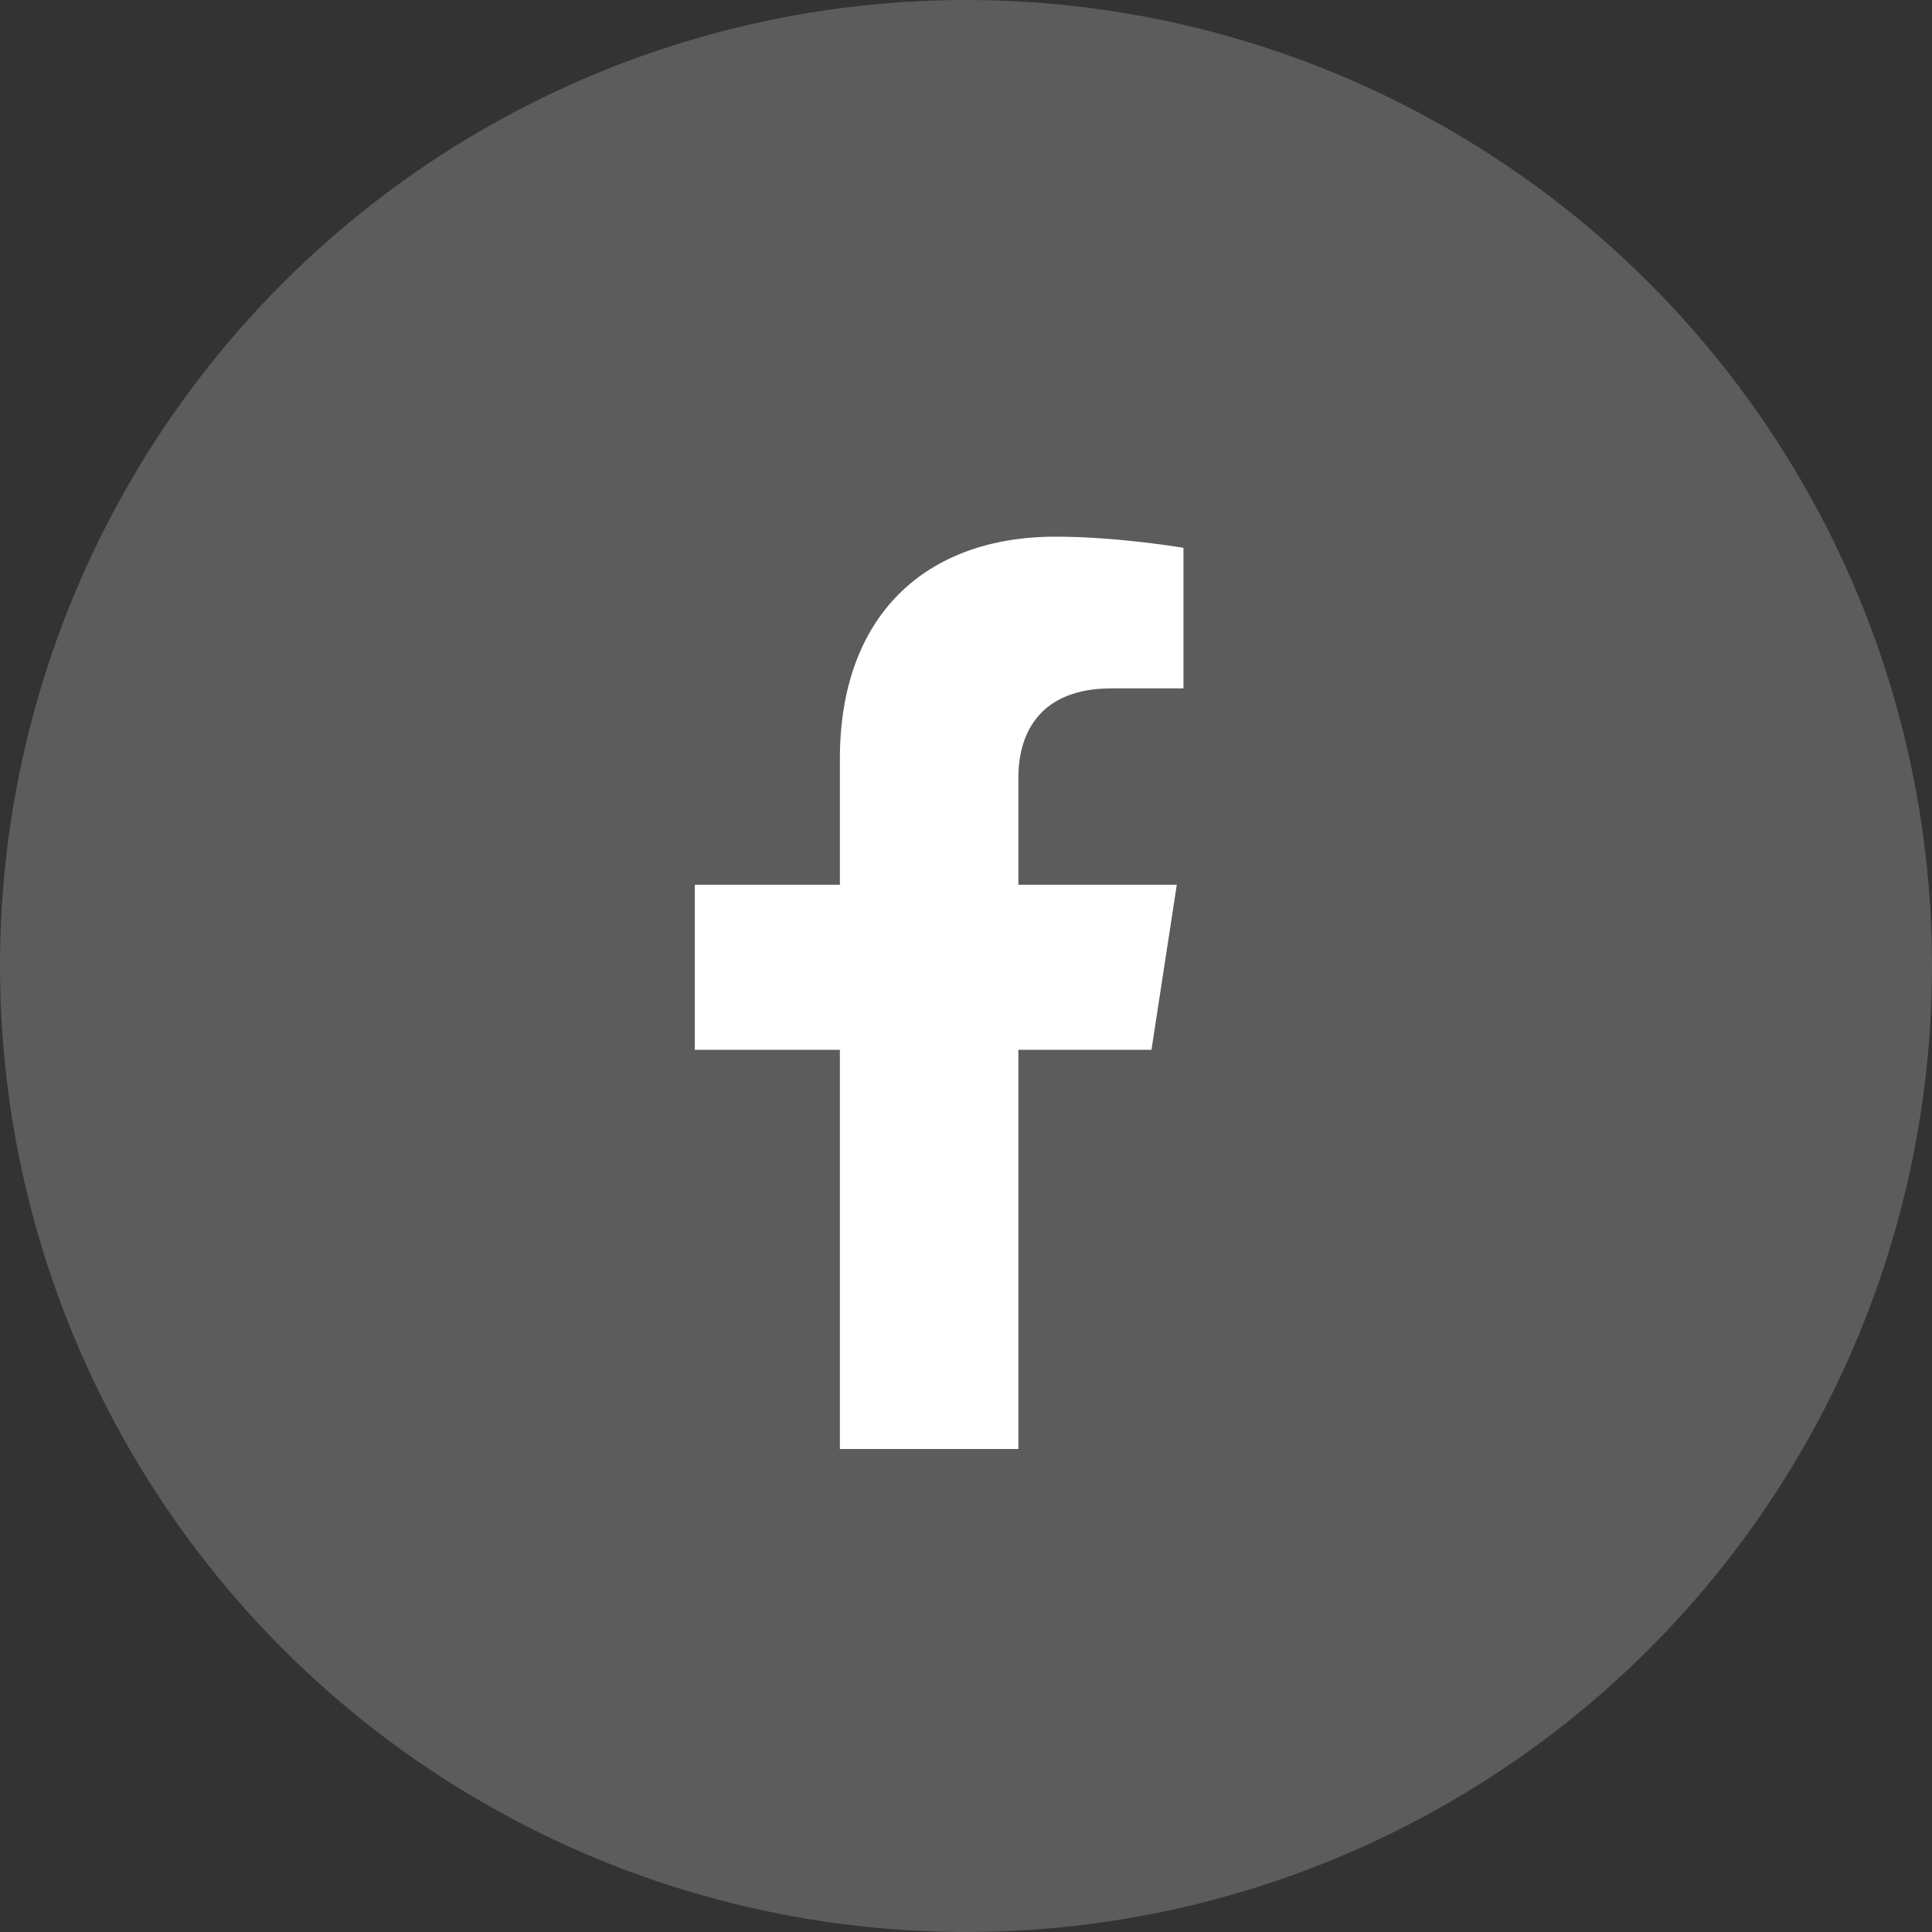
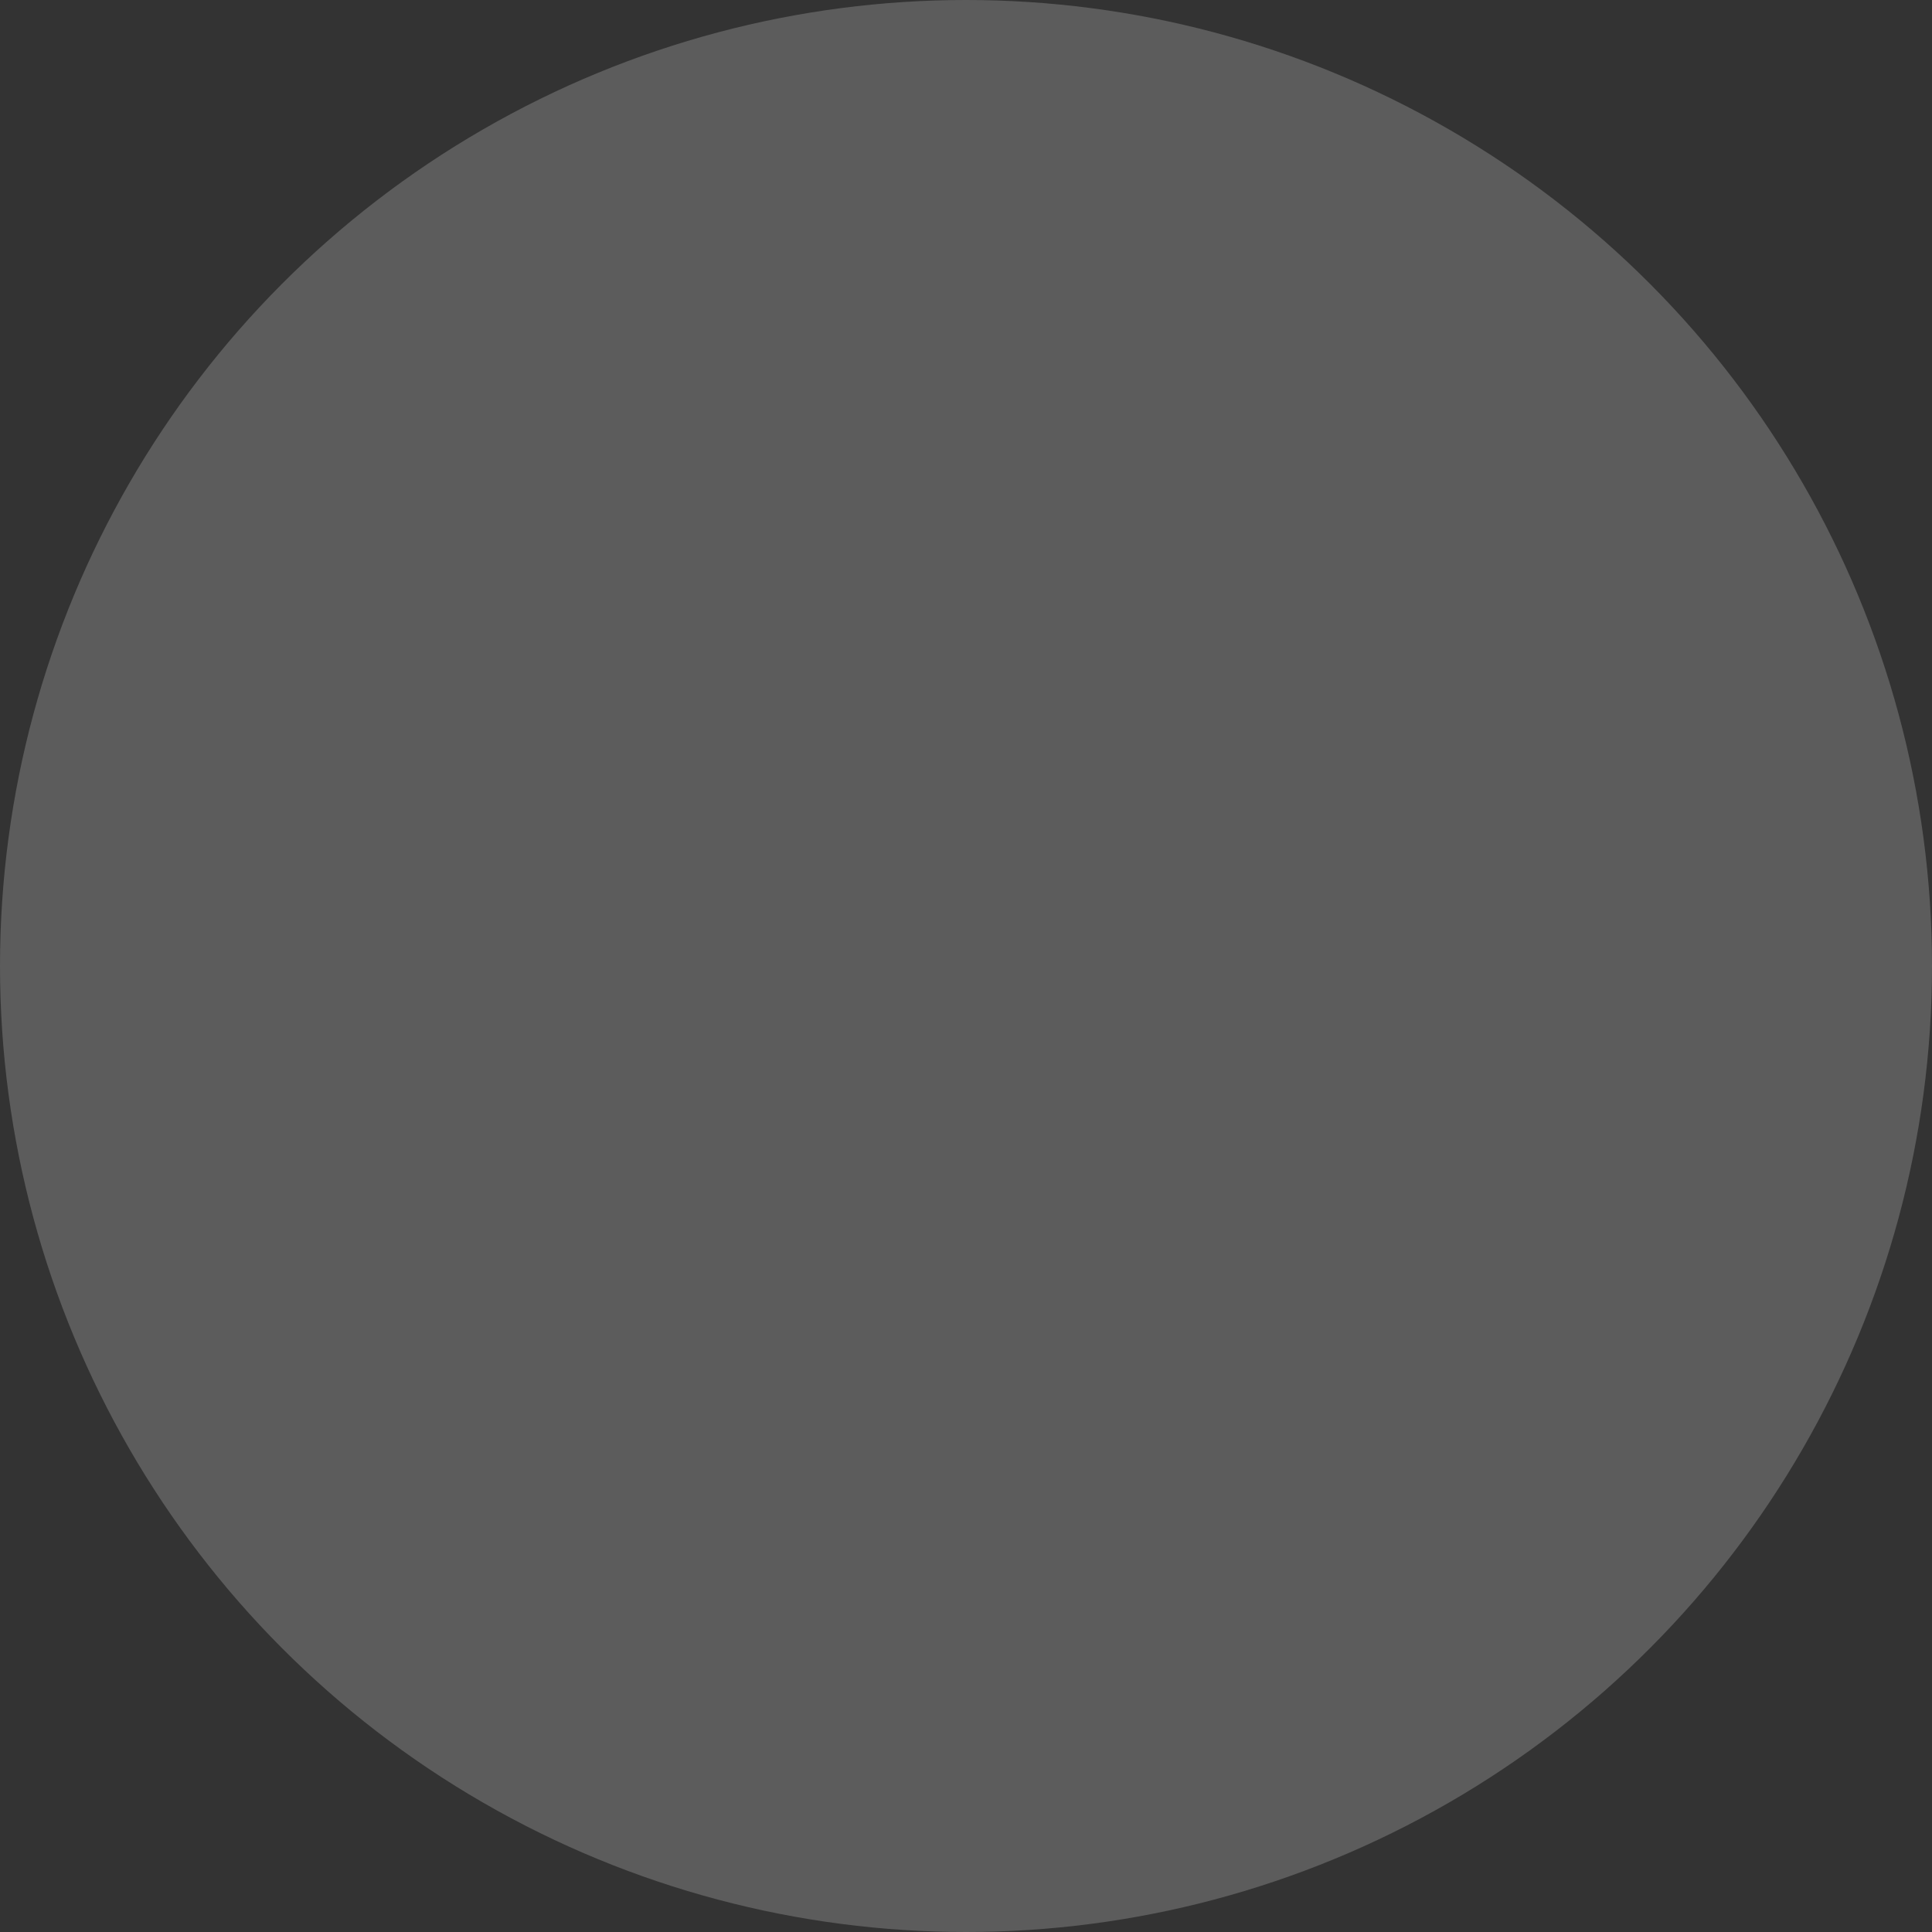
<svg xmlns="http://www.w3.org/2000/svg" width="36" height="36" viewBox="0 0 36 36" fill="none">
  <rect x="0" y="0" width="36" height="36" fill="#333333" stroke="none" />
  <circle cx="18" cy="18" r="18" fill="white" fill-opacity="0.2" />
-   <path d="M21.456 19.562L21.928 16.486H18.976V14.489C18.976 13.648 19.388 12.827 20.71 12.827H22.052V10.208C22.052 10.208 20.834 10 19.67 10C17.239 10 15.65 11.474 15.65 14.141V16.486H12.947V19.562H15.65V27H18.976V19.562H21.456Z" fill="white" />
</svg>